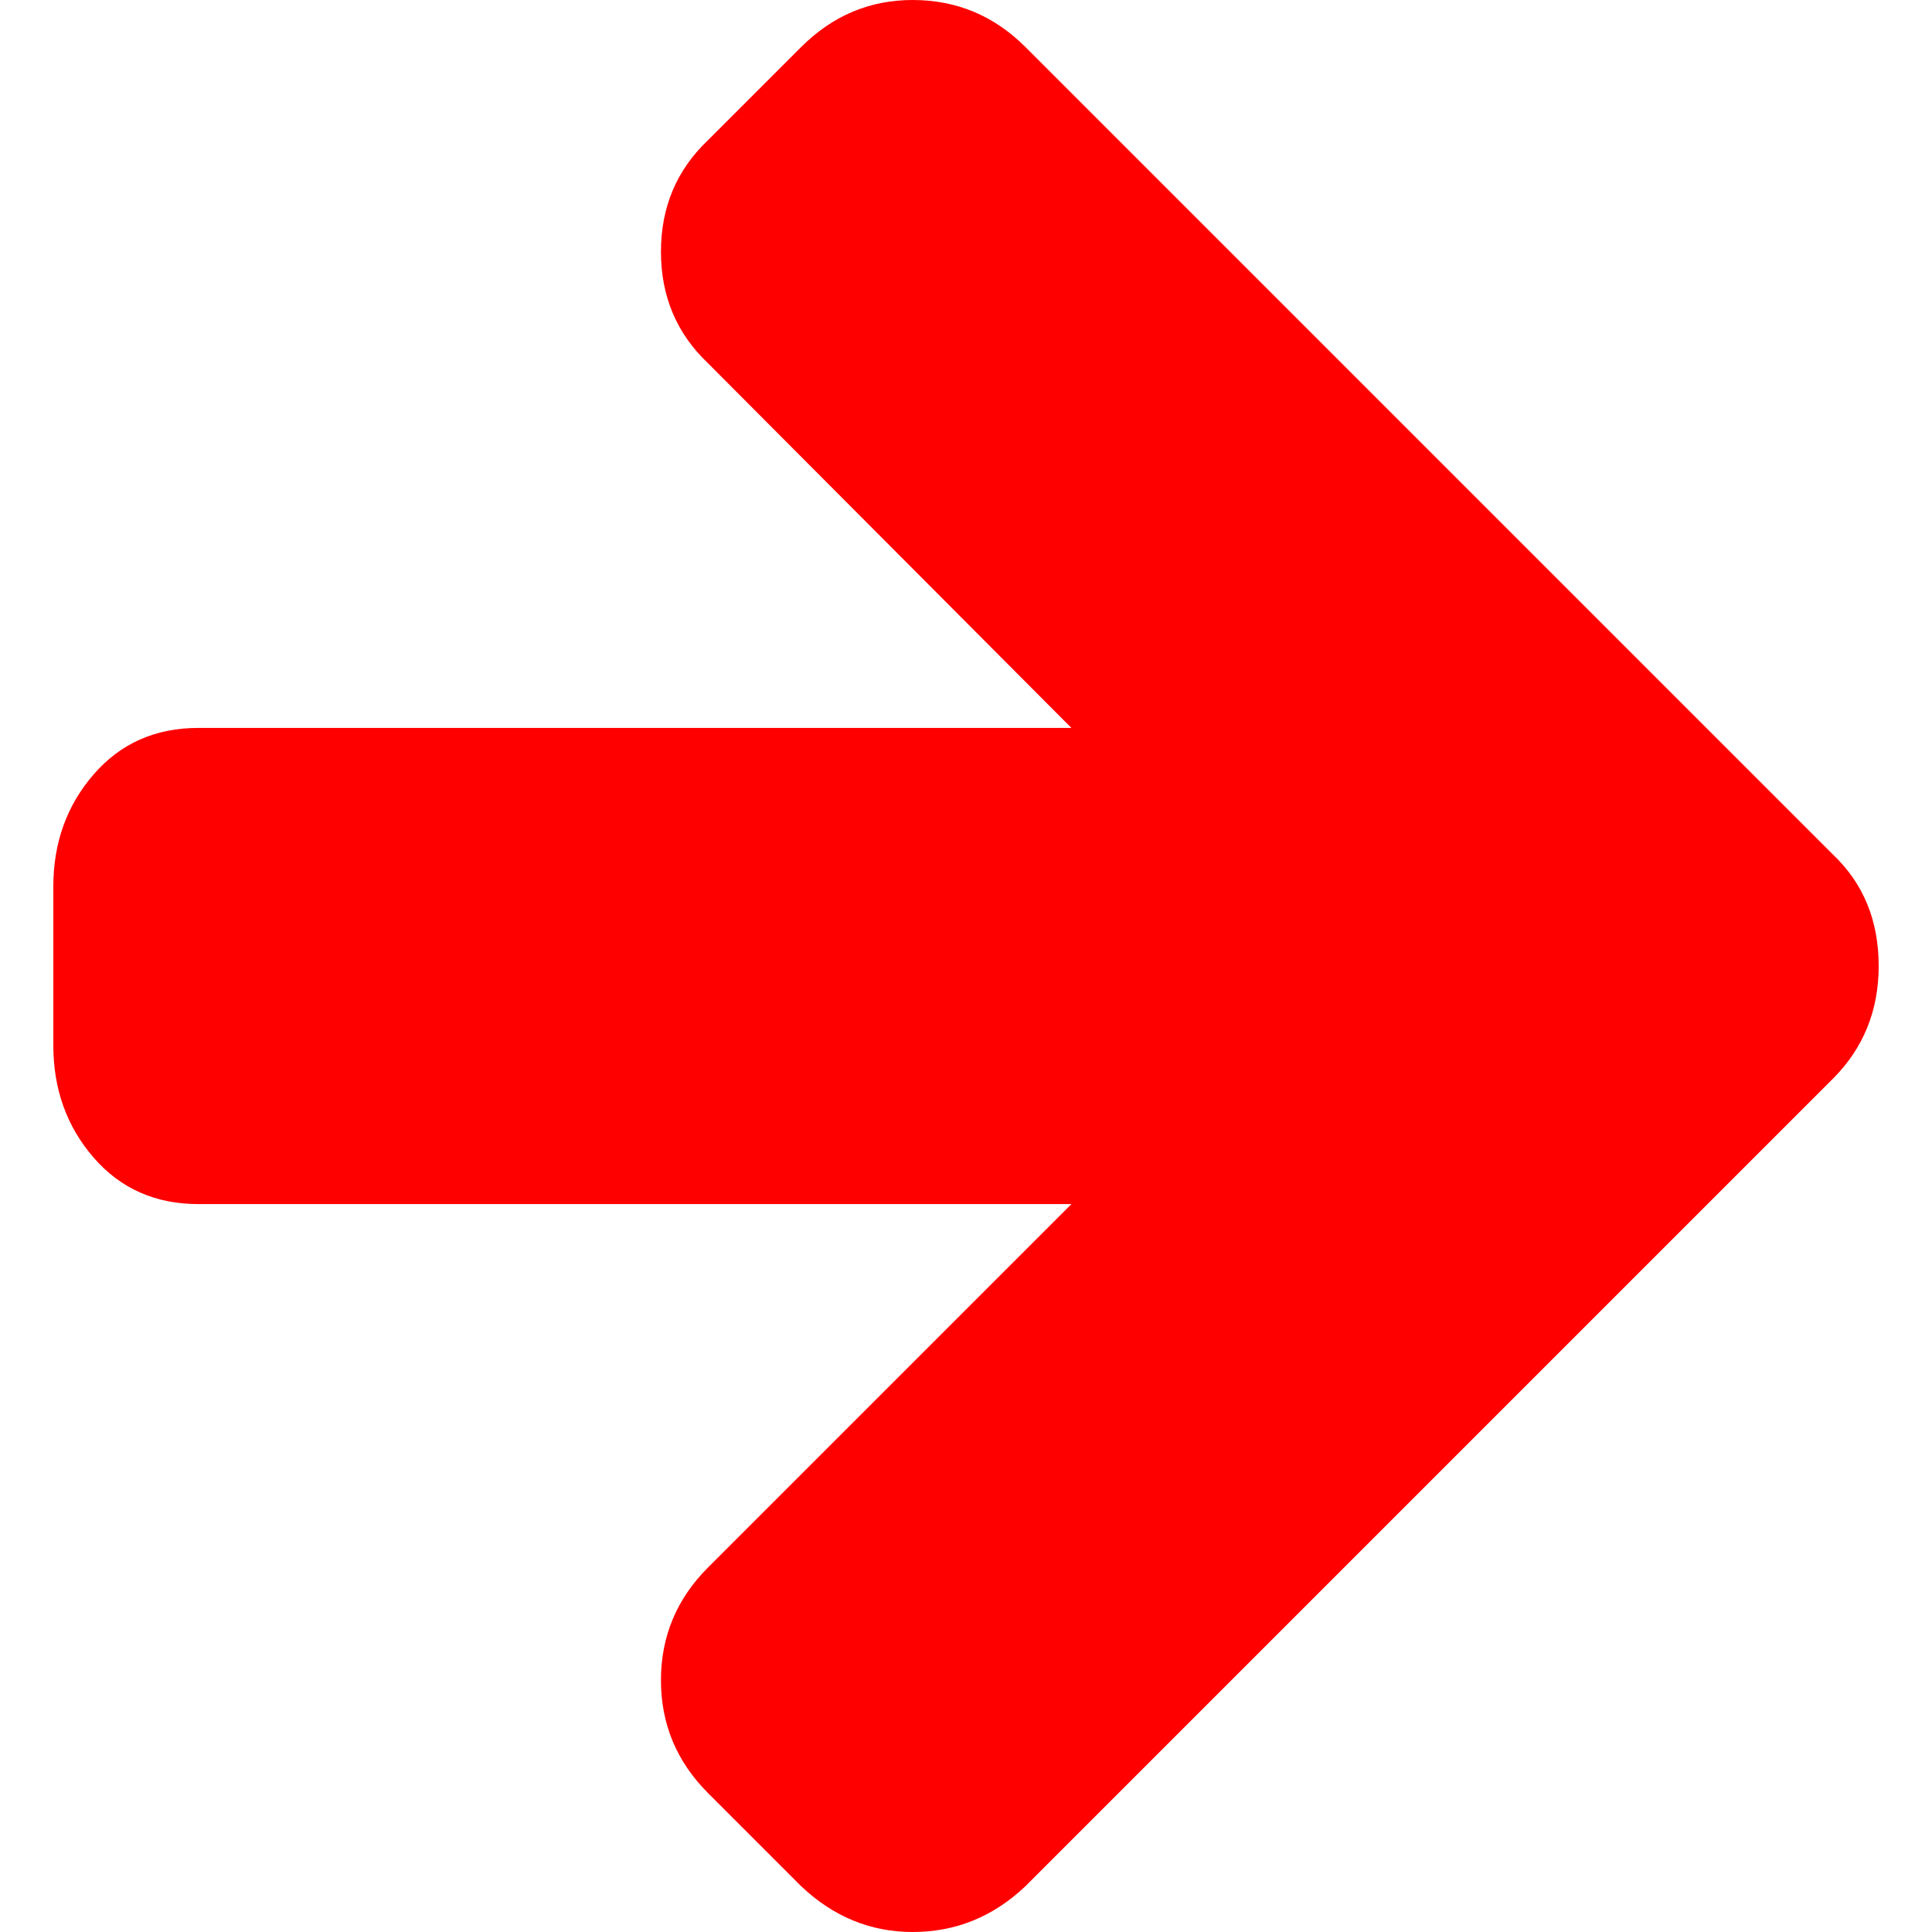
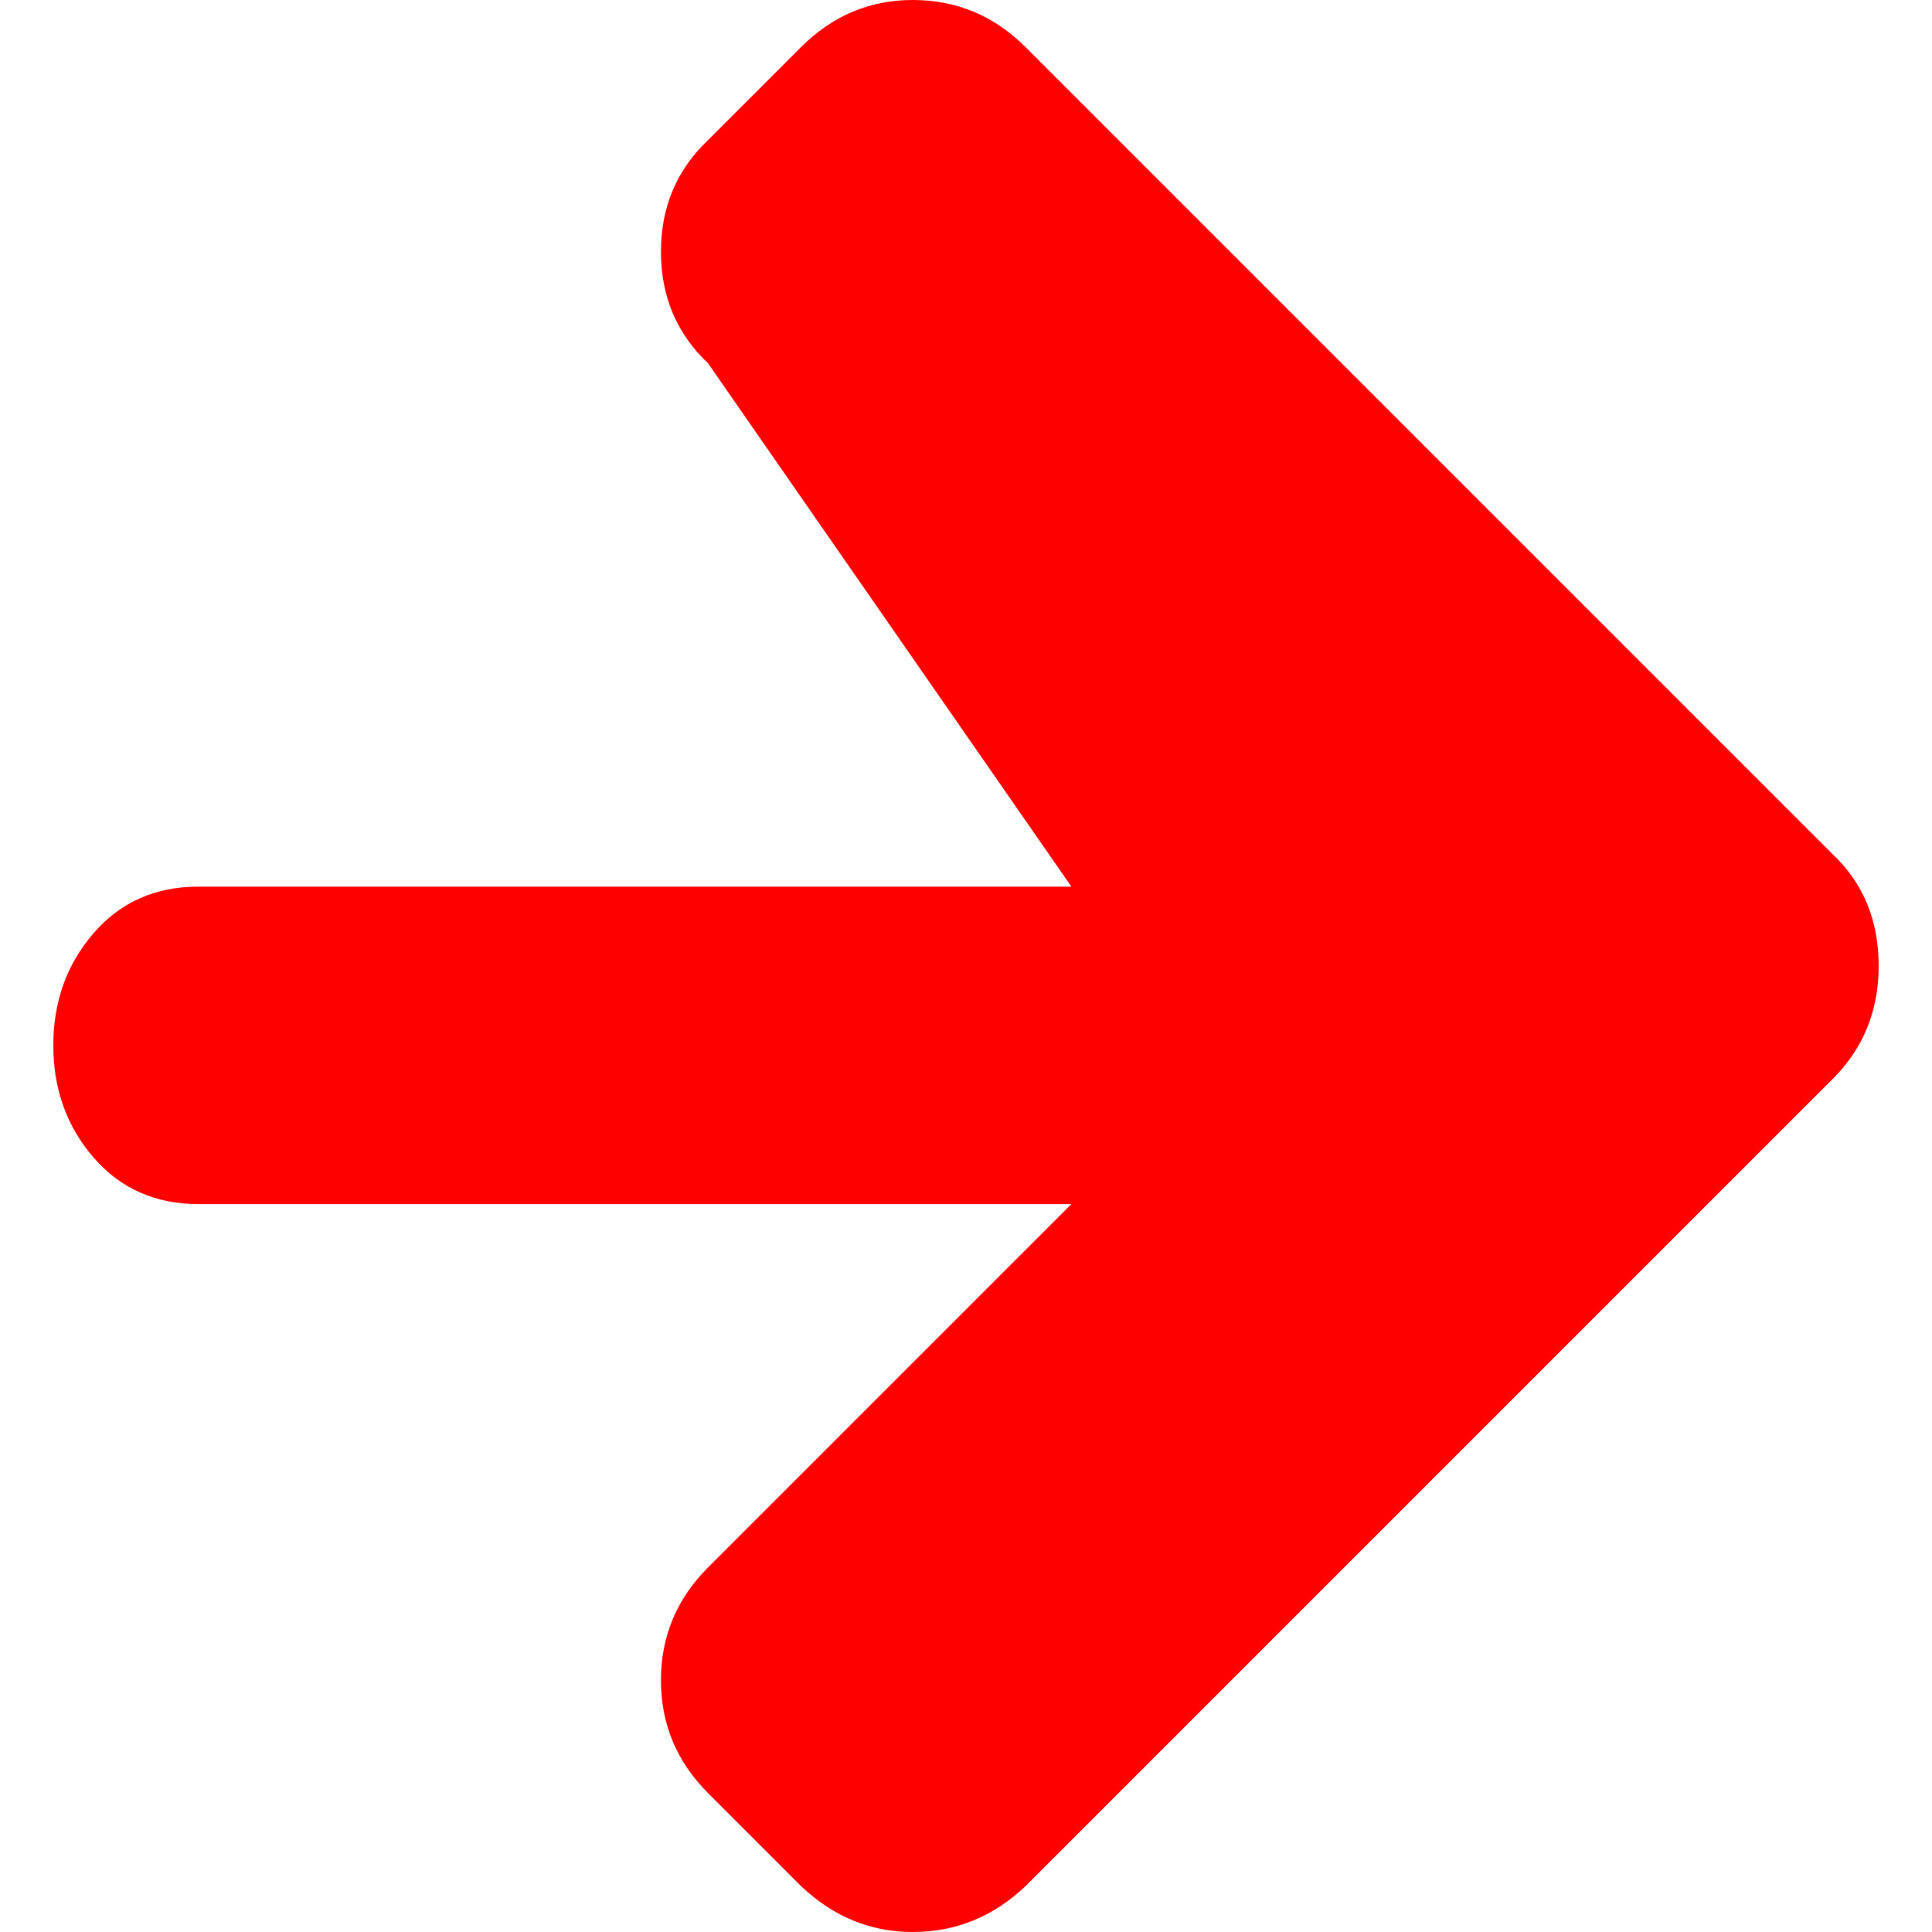
<svg xmlns="http://www.w3.org/2000/svg" width="260" height="260" viewBox="0 0 260 260">
-   <path d="M252.824 130q0 9.012-6.174 15.186l-108.64 108.64Q131.502 260 122.824 260q-8.51 0-15.02-6.175L95.29 241.31q-6.342-6.342-6.342-15.187 0-8.844 6.34-15.186l48.897-48.896H26.7q-8.677 0-14.1-6.257-5.424-6.258-5.424-15.103v-21.36q0-8.845 5.424-15.103 5.423-6.258 14.1-6.258h117.485L95.29 48.895q-6.342-6.008-6.342-15.02 0-9.01 6.34-15.018L107.806 6.34Q114.145 0 122.825 0q8.844 0 15.185 6.34l108.64 108.64q6.174 5.842 6.174 15.02z" fill="red" />
+   <path d="M252.824 130q0 9.012-6.174 15.186l-108.64 108.64Q131.502 260 122.824 260q-8.51 0-15.02-6.175L95.29 241.31q-6.342-6.342-6.342-15.187 0-8.844 6.34-15.186l48.897-48.896H26.7q-8.677 0-14.1-6.257-5.424-6.258-5.424-15.103q0-8.845 5.424-15.103 5.423-6.258 14.1-6.258h117.485L95.29 48.895q-6.342-6.008-6.342-15.02 0-9.01 6.34-15.018L107.806 6.34Q114.145 0 122.825 0q8.844 0 15.185 6.34l108.64 108.64q6.174 5.842 6.174 15.02z" fill="red" />
</svg>